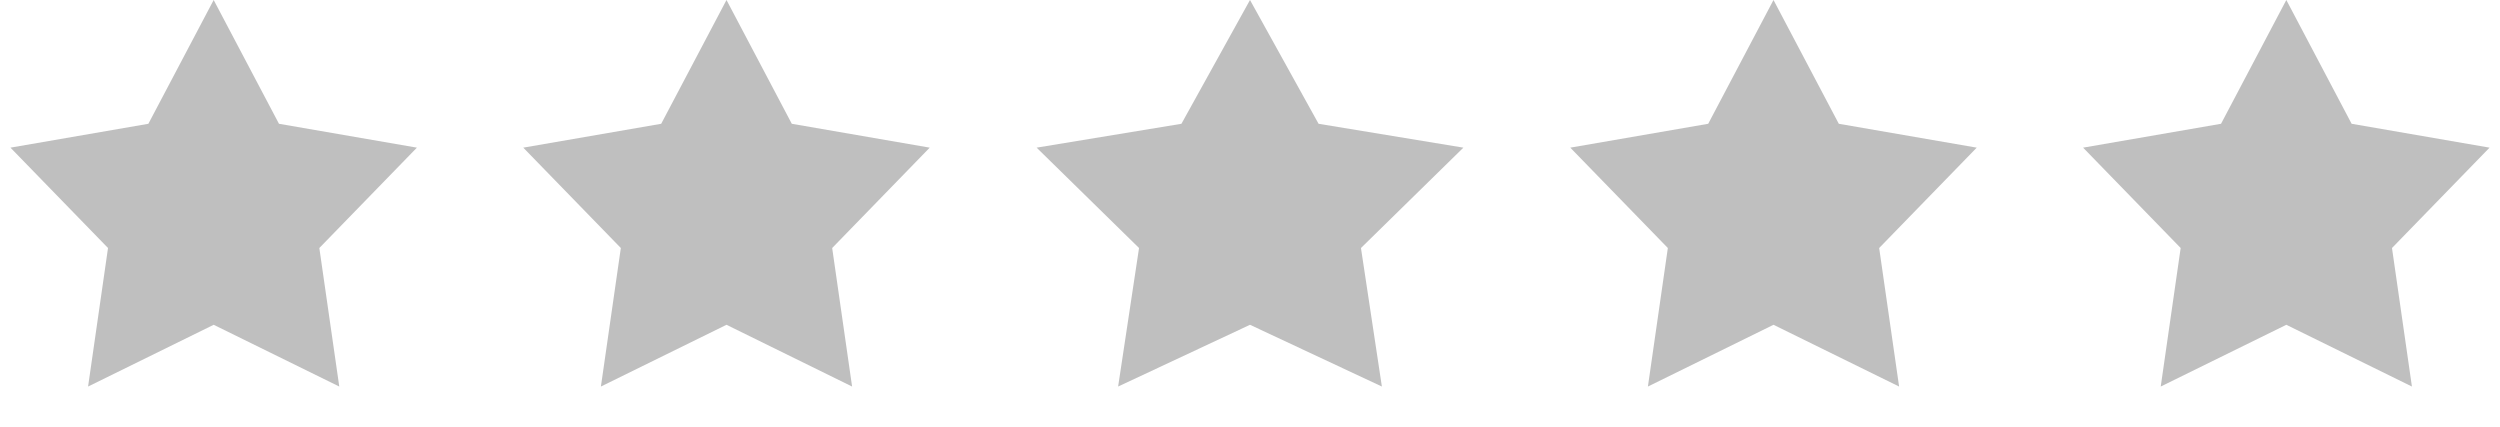
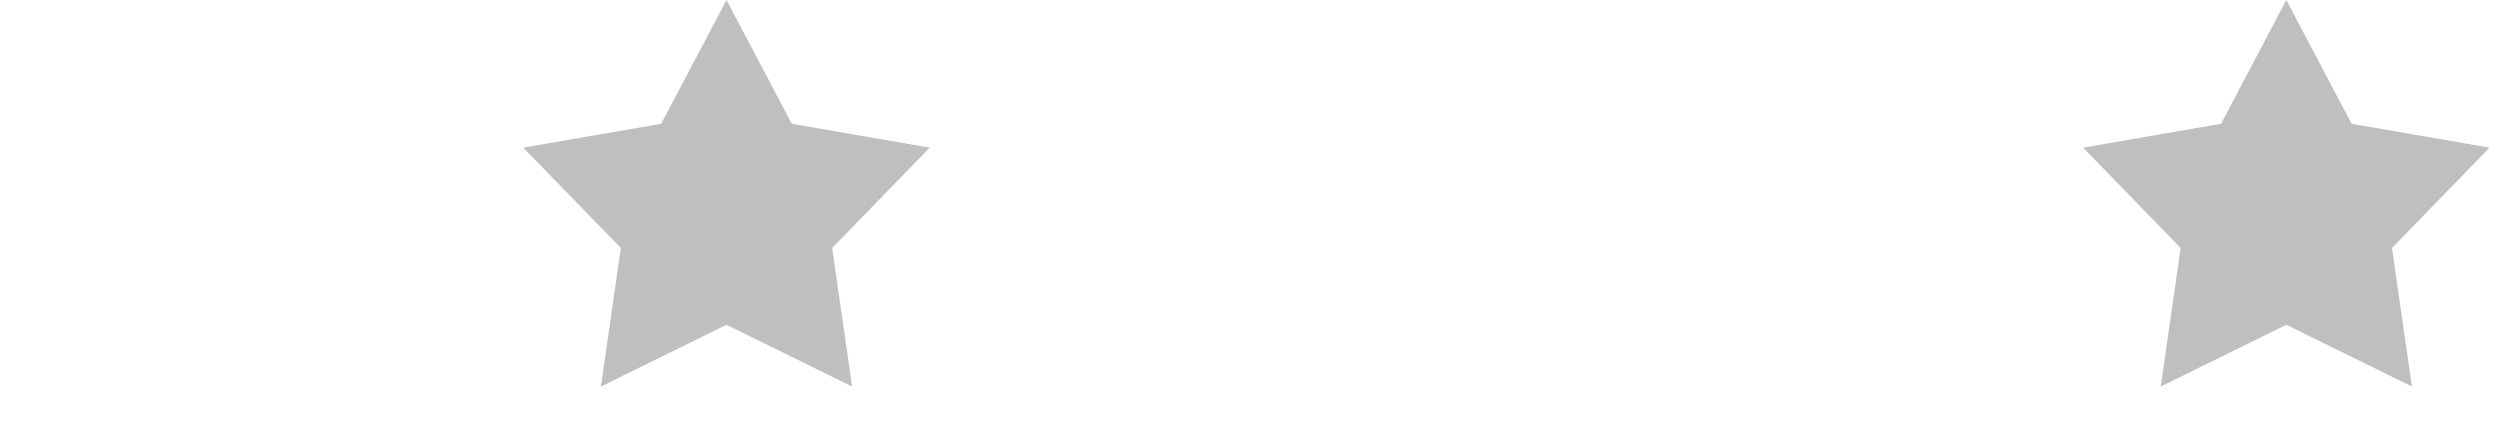
<svg xmlns="http://www.w3.org/2000/svg" width="117" height="20" viewBox="0 0 117 20" fill="none">
-   <path d="M10 0L13.056 5.793L19.511 6.91L14.945 11.607L15.878 18.09L10 15.2L4.122 18.09L5.055 11.607L0.489 6.91L6.944 5.793L10 0Z" fill="#BFBFBF" />
  <path d="M34 0L37.056 5.793L43.511 6.91L38.946 11.607L39.878 18.09L34 15.2L28.122 18.09L29.055 11.607L24.489 6.91L30.944 5.793L34 0Z" fill="#BFBFBF" />
-   <path d="M58.5 0L61.709 5.793L68.486 6.91L63.693 11.607L64.672 18.09L58.5 15.2L52.328 18.09L53.307 11.607L48.514 6.91L55.291 5.793L58.5 0Z" fill="#BFBFBF" />
-   <path d="M83 0L86.056 5.793L92.511 6.91L87.945 11.607L88.878 18.09L83 15.2L77.122 18.09L78.055 11.607L73.489 6.91L79.944 5.793L83 0Z" fill="#BFBFBF" />
  <path d="M107 0L110.056 5.793L116.511 6.91L111.945 11.607L112.878 18.09L107 15.2L101.122 18.09L102.055 11.607L97.489 6.91L103.944 5.793L107 0Z" fill="#BFBFBF" />
</svg>